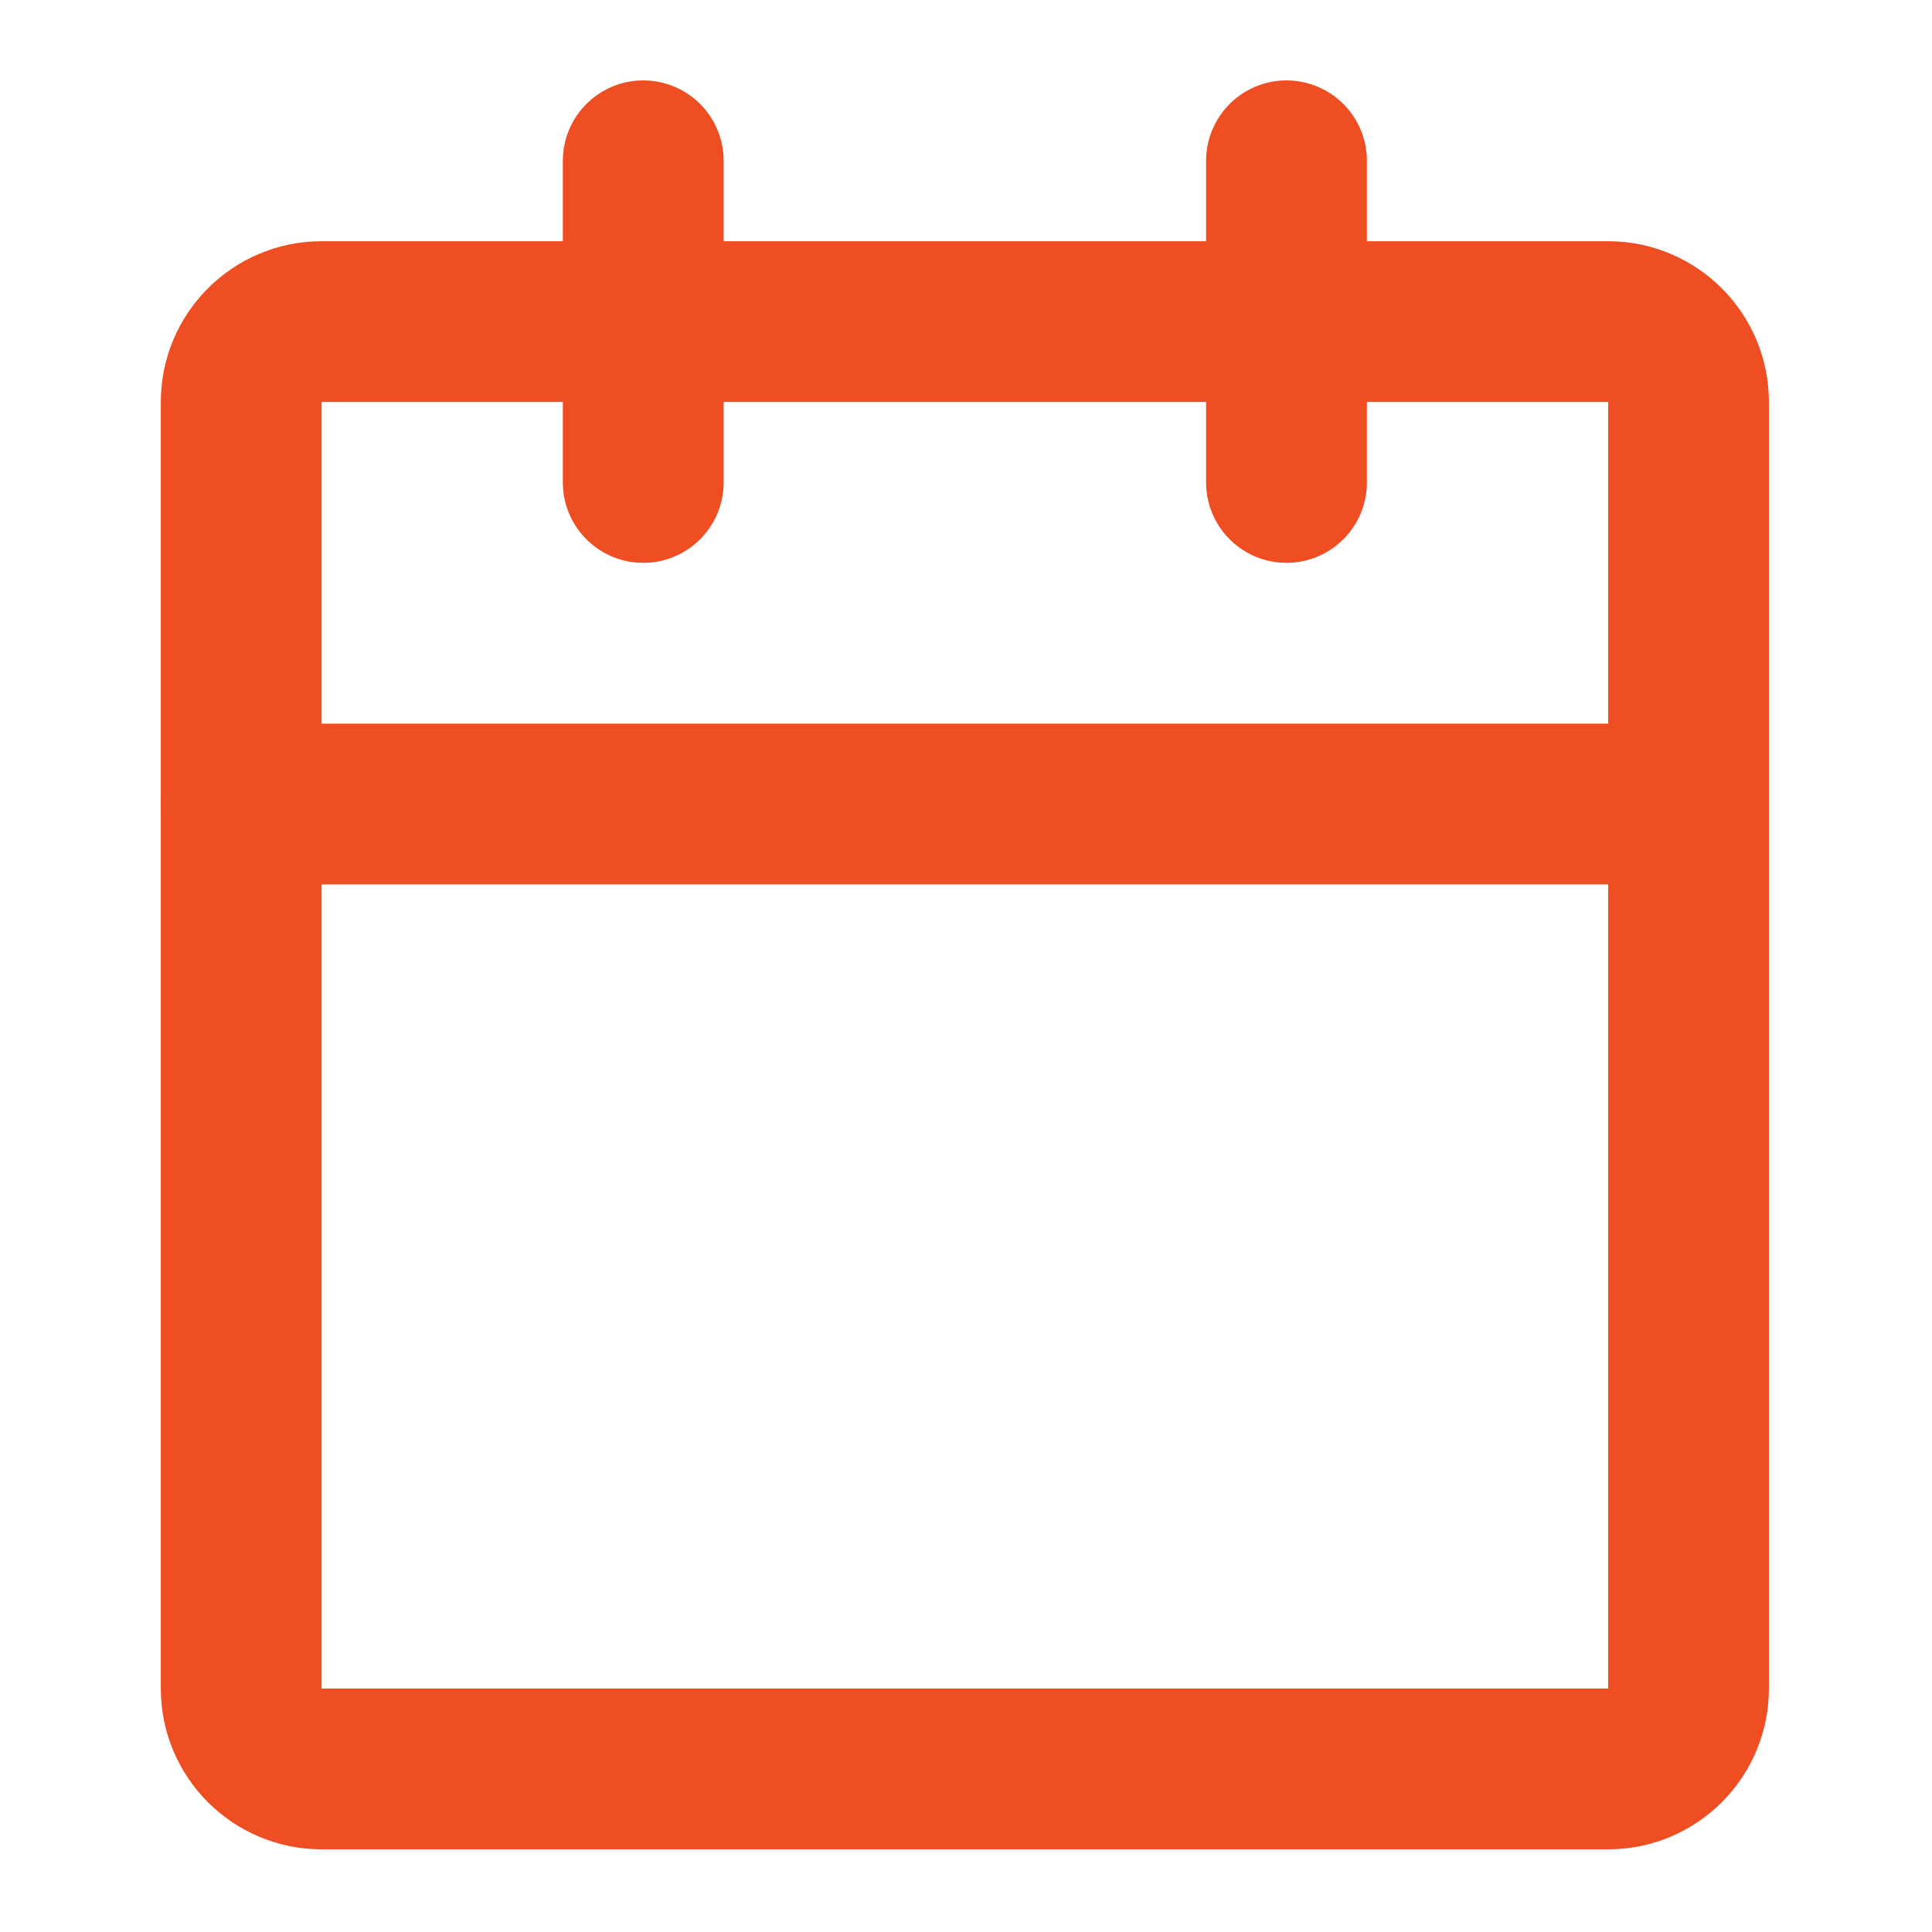
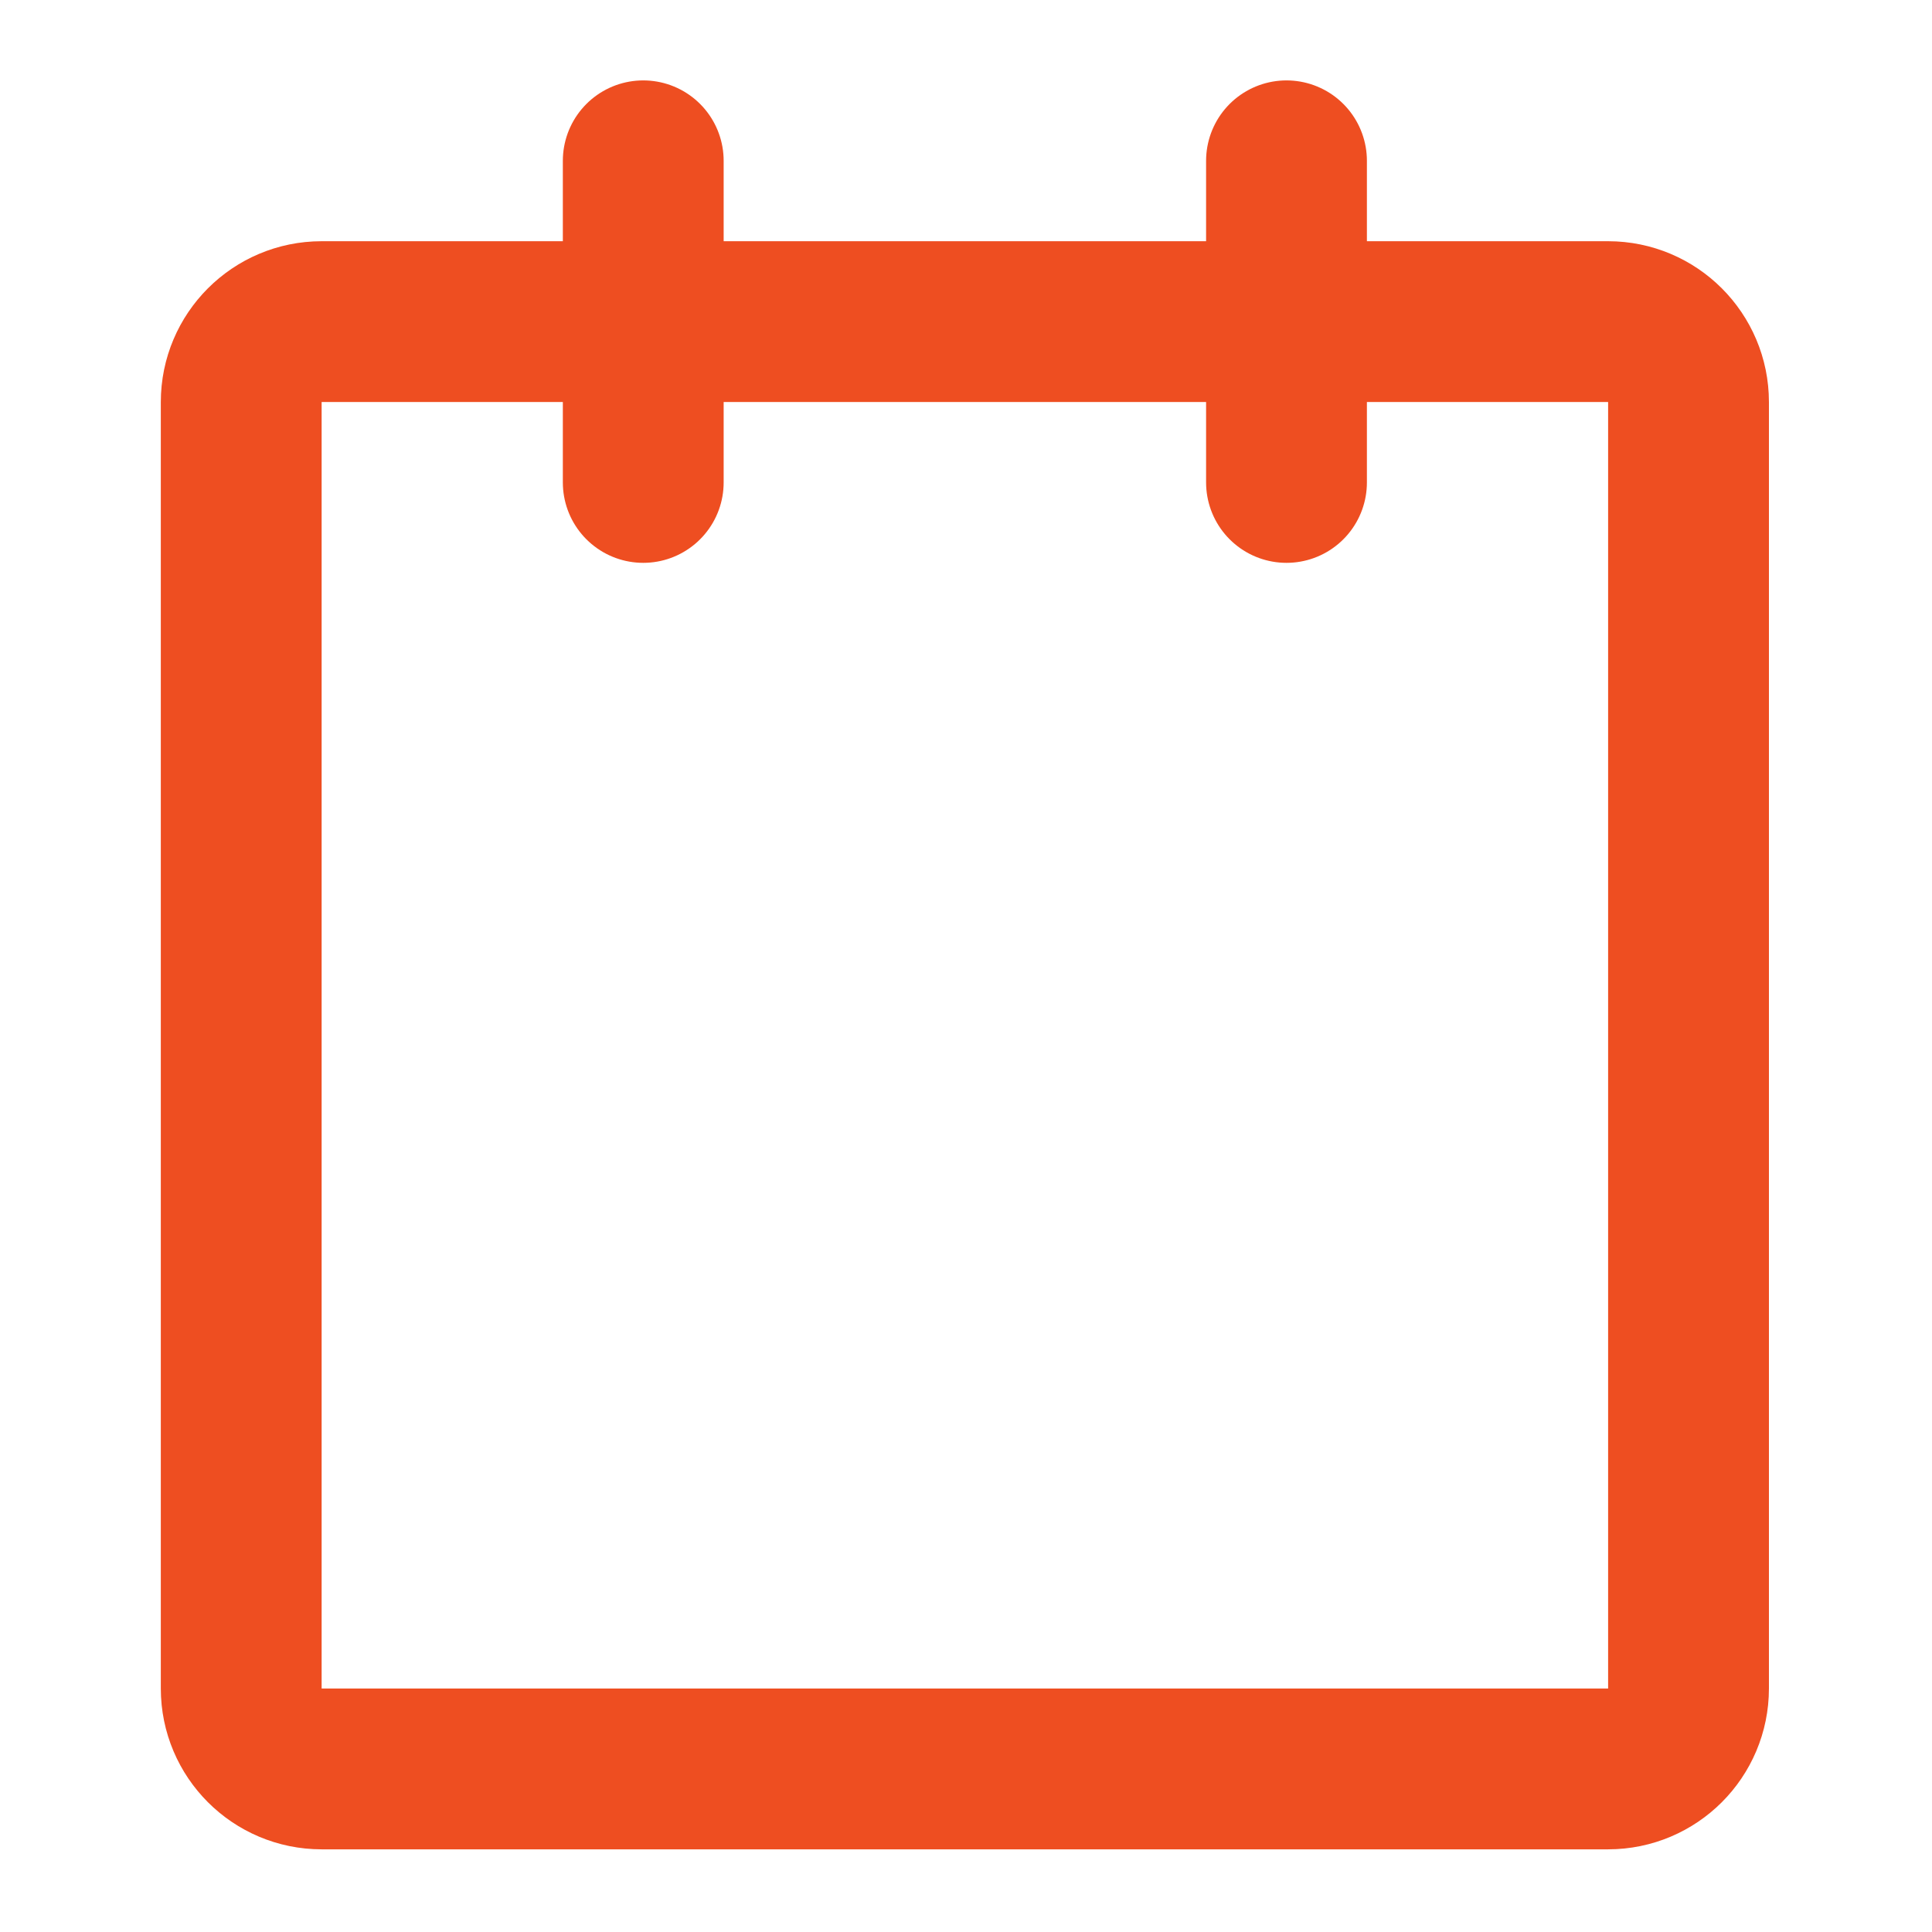
<svg xmlns="http://www.w3.org/2000/svg" width="100%" height="100%" viewBox="0 0 267 267" xml:space="preserve" style="fill-rule:evenodd;clip-rule:evenodd;stroke-linecap:round;stroke-linejoin:round;">
  <g transform="matrix(5.556,0,0,5.556,0,0)">
    <g transform="matrix(2,0,0,2,0,0)">
      <path d="M8,2L8,6" style="fill:none;fill-rule:nonzero;stroke:rgb(238,78,33);stroke-width:2px;" />
    </g>
    <g transform="matrix(2,0,0,2,0,0)">
      <path d="M16,2L16,6" style="fill:none;fill-rule:nonzero;stroke:rgb(238,78,33);stroke-width:2px;" />
    </g>
    <g transform="matrix(2,0,0,2,0,0)">
      <path d="M21,5L21,21C21,21.552 20.552,22 20,22L4,22C3.448,22 3,21.552 3,21L3,5C3,4.448 3.448,4 4,4L20,4C20.552,4 21,4.448 21,5Z" style="fill:none;stroke:rgb(238,78,33);stroke-width:2px;" />
    </g>
    <g transform="matrix(2,0,0,2,0,0)">
-       <path d="M3,10L21,10" style="fill:none;fill-rule:nonzero;stroke:rgb(238,78,33);stroke-width:2px;" />
-     </g>
+       </g>
  </g>
</svg>